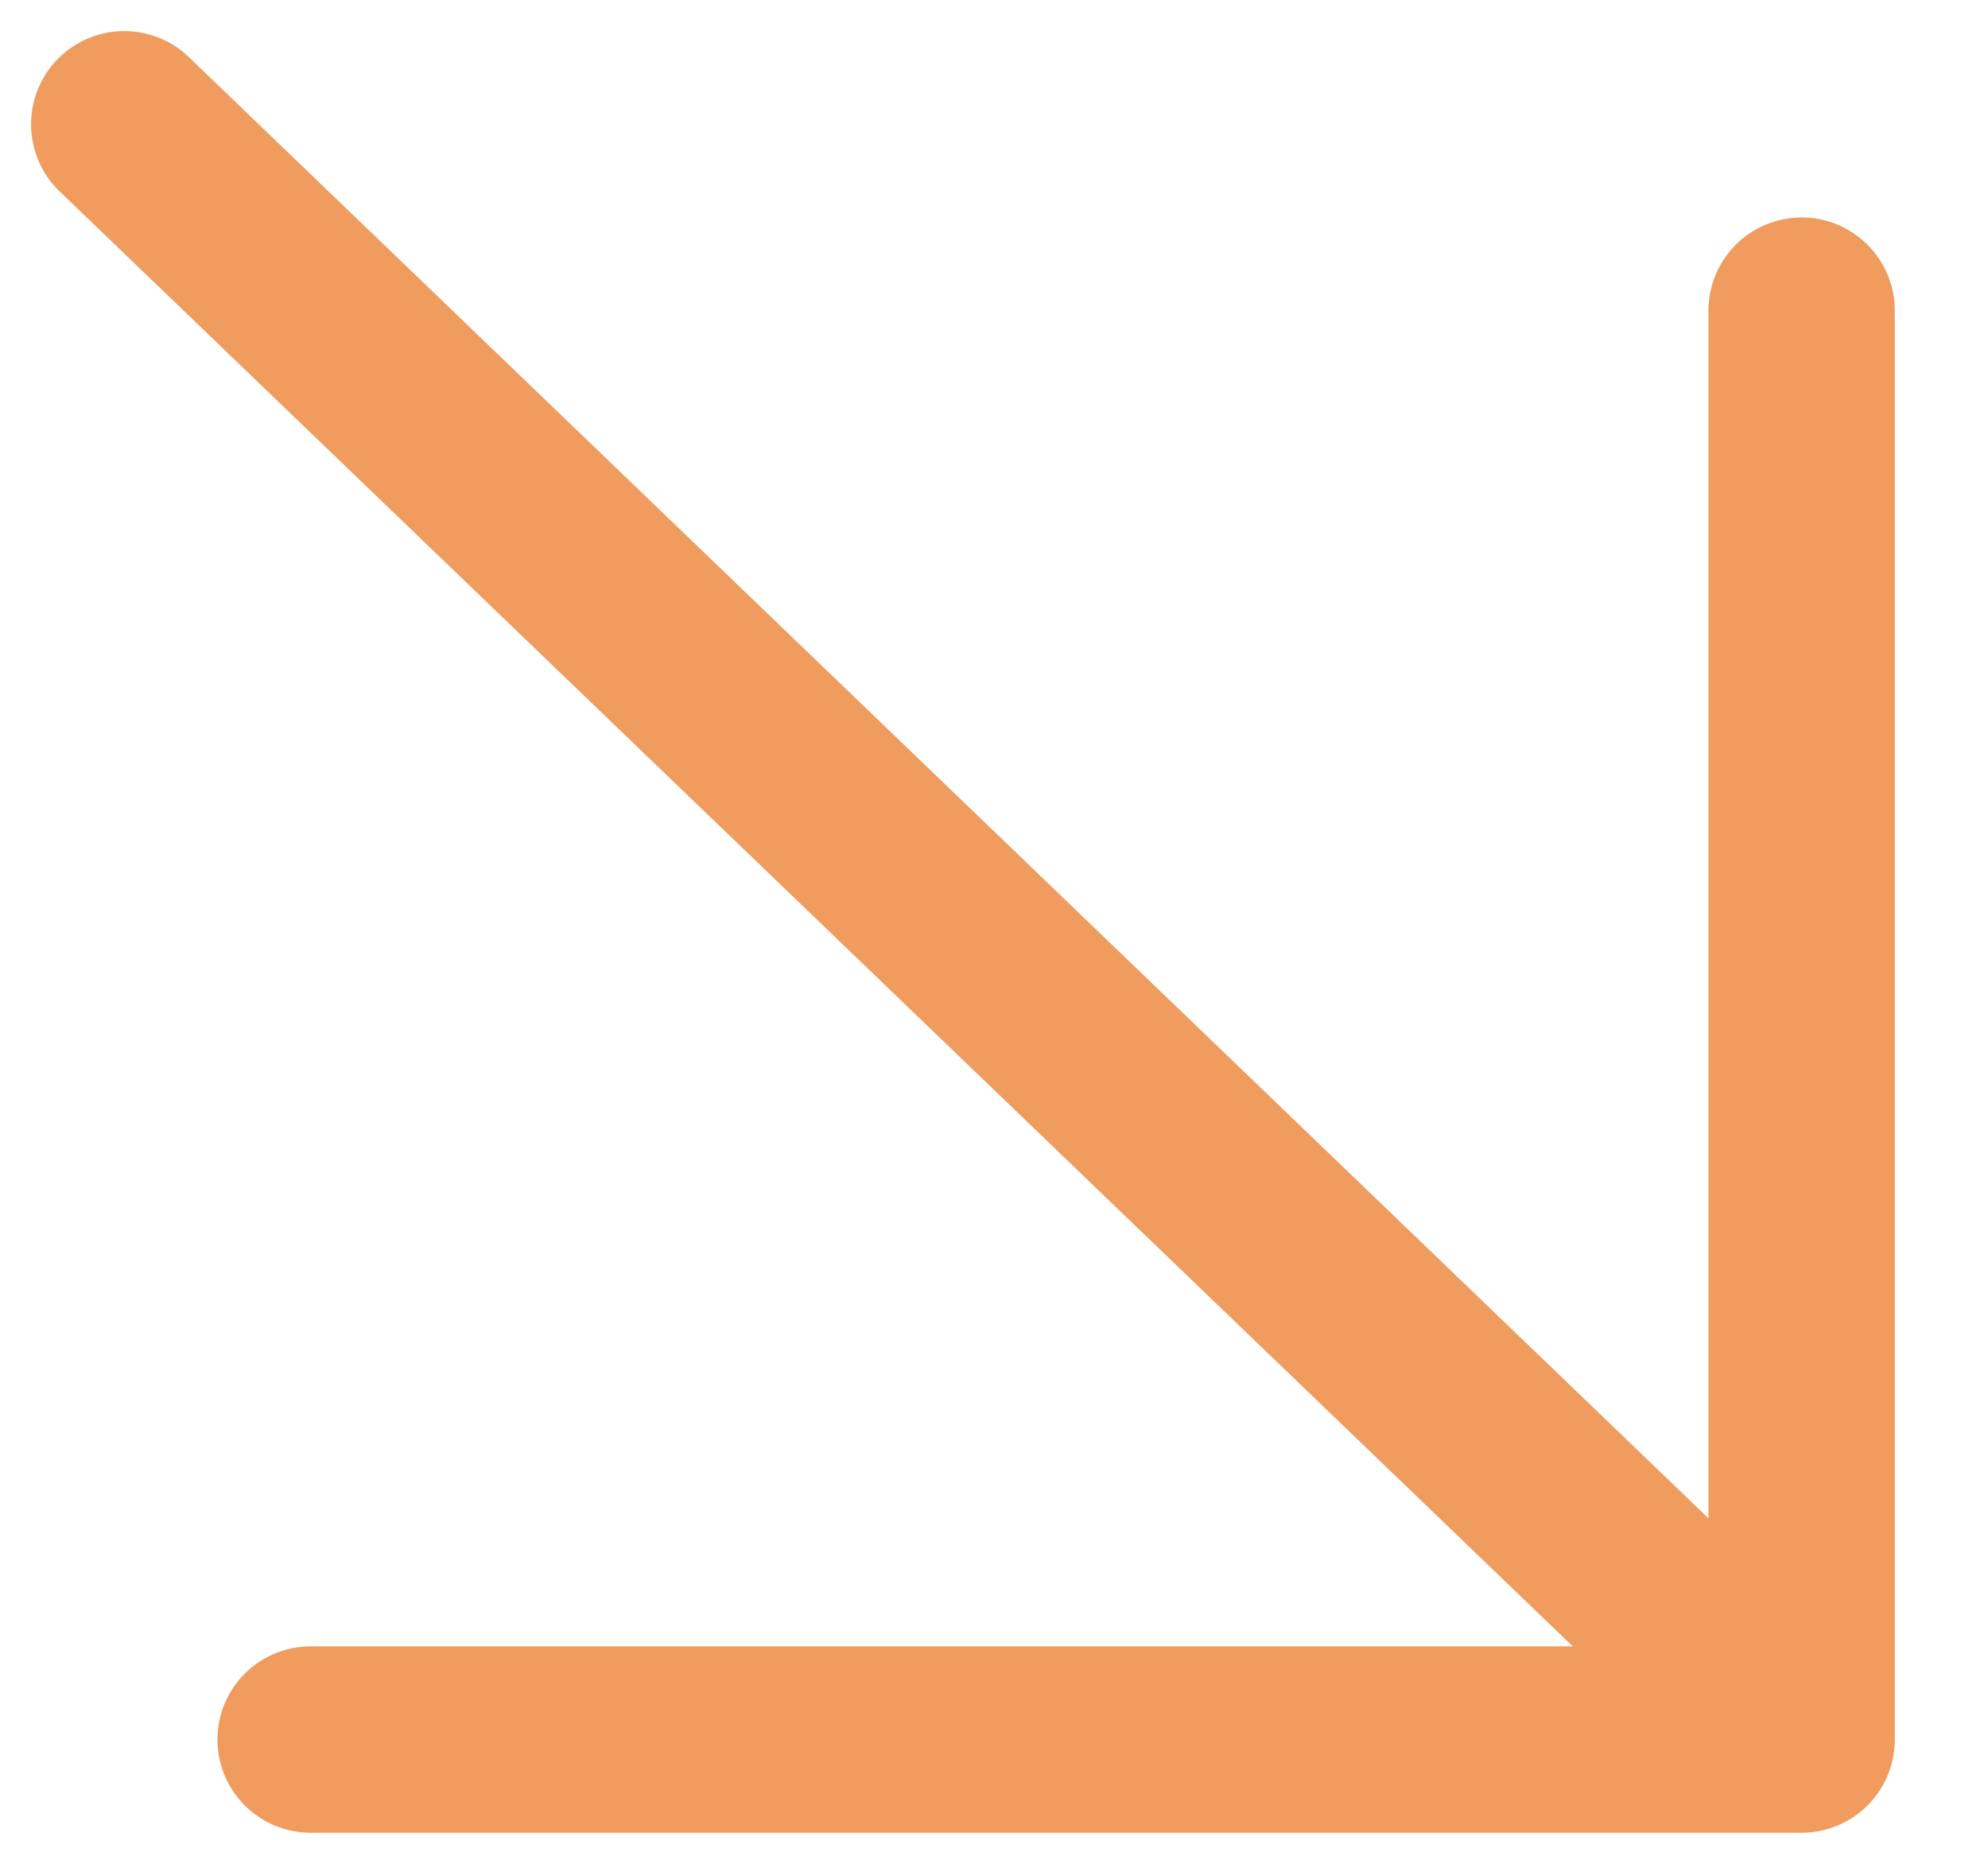
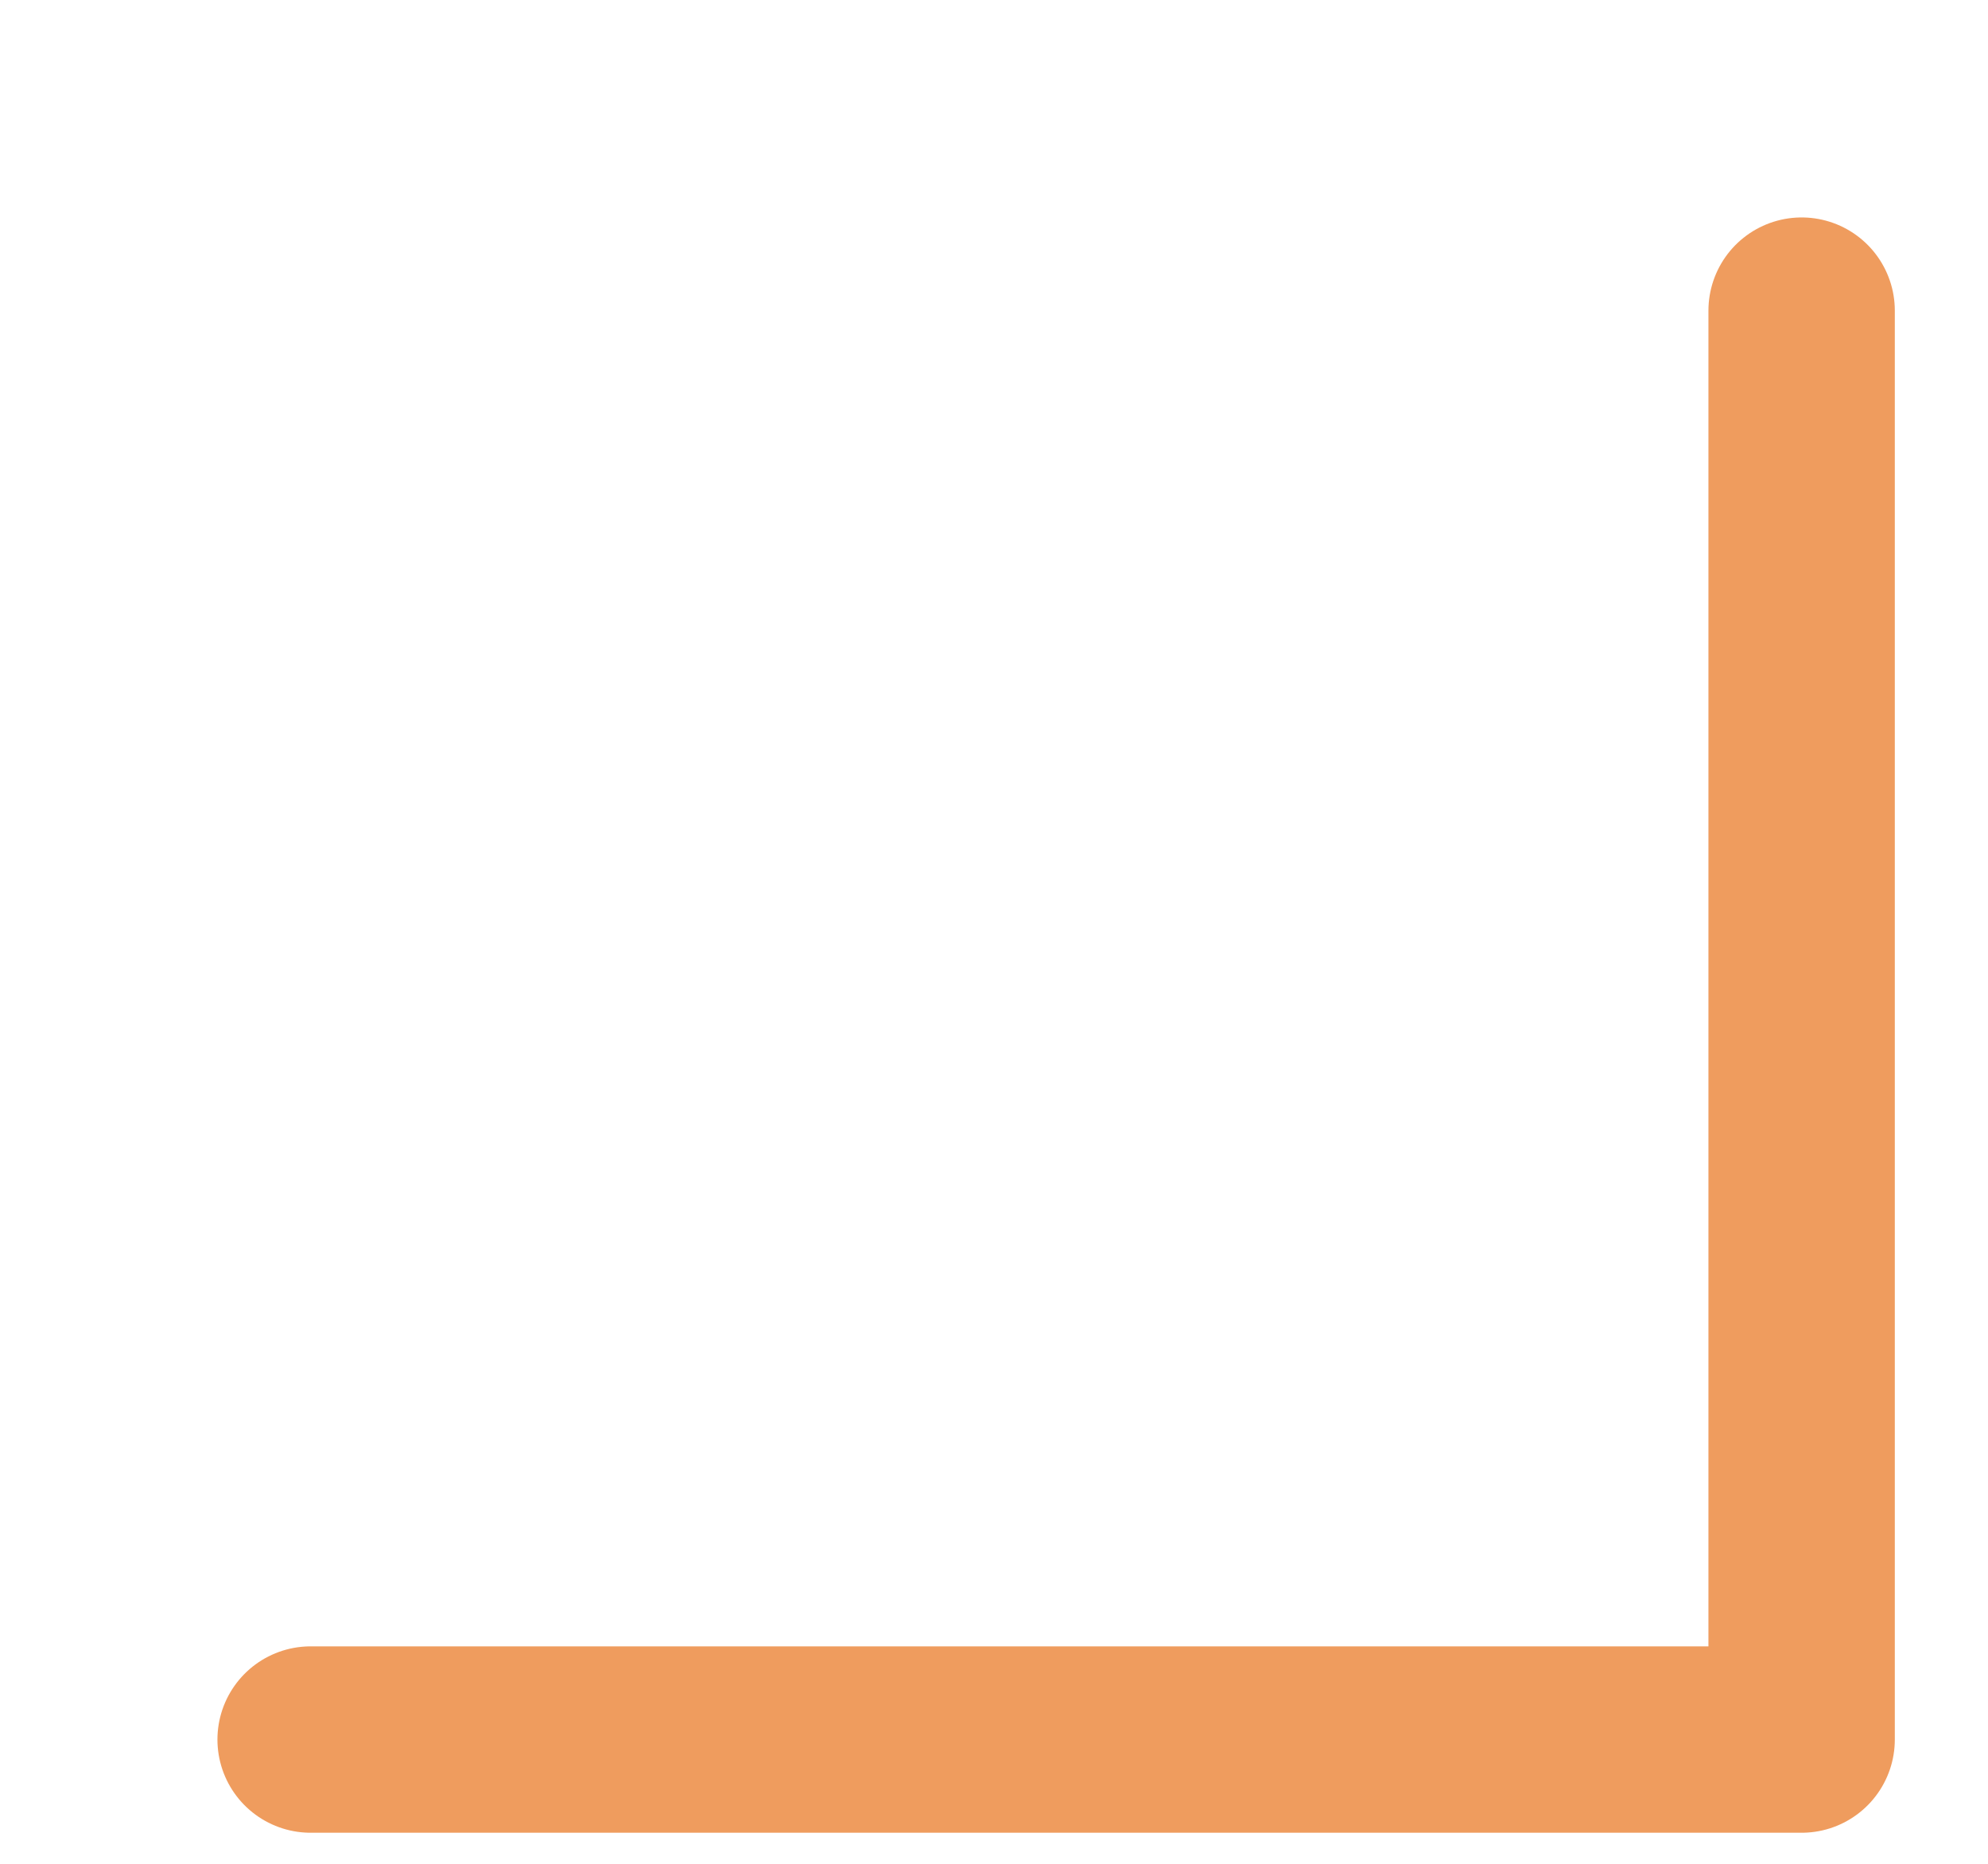
<svg xmlns="http://www.w3.org/2000/svg" width="16" height="15" viewBox="0 0 16 15" fill="none">
-   <path d="M1 1L14 13.5M14.5 2.5V14H2.5" stroke="#EF9C5E" stroke-width="1.5" stroke-linecap="round" stroke-linejoin="round" />
+   <path d="M1 1M14.5 2.5V14H2.5" stroke="#EF9C5E" stroke-width="1.5" stroke-linecap="round" stroke-linejoin="round" />
</svg>